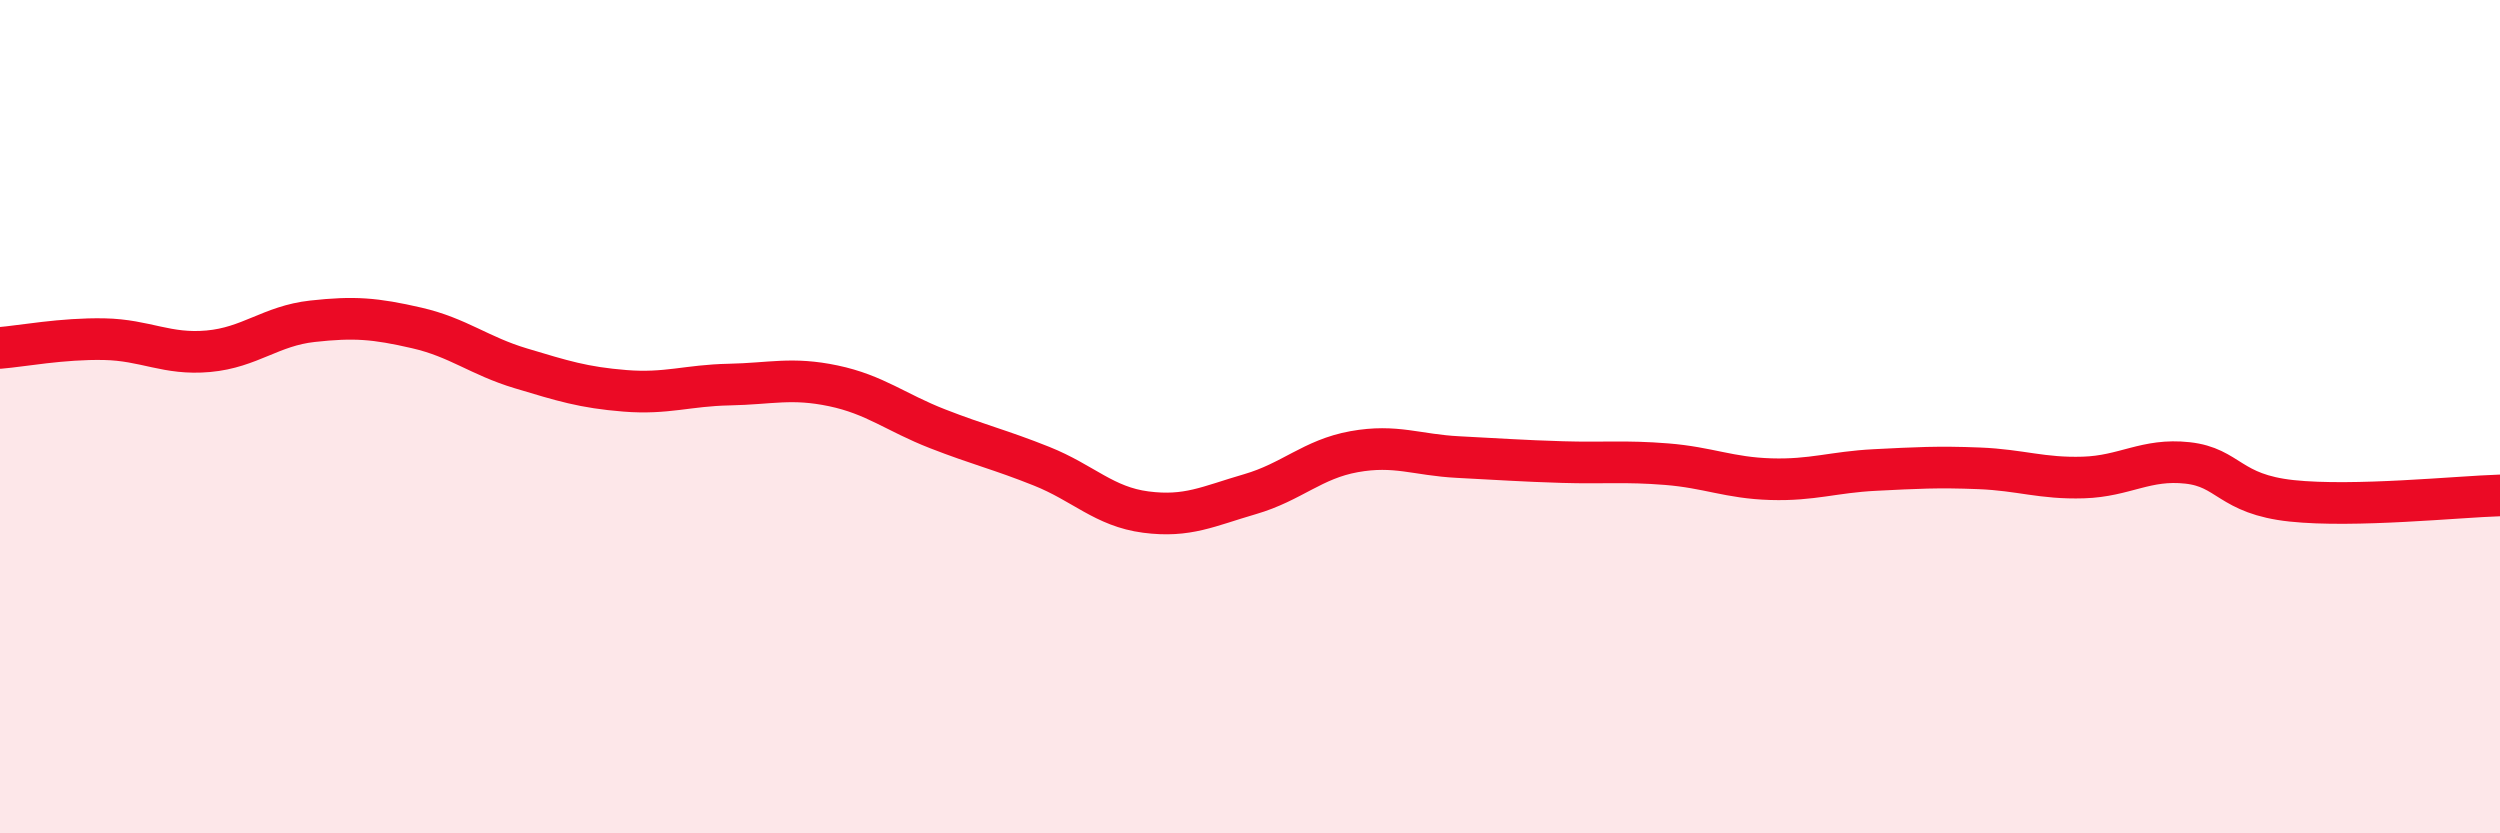
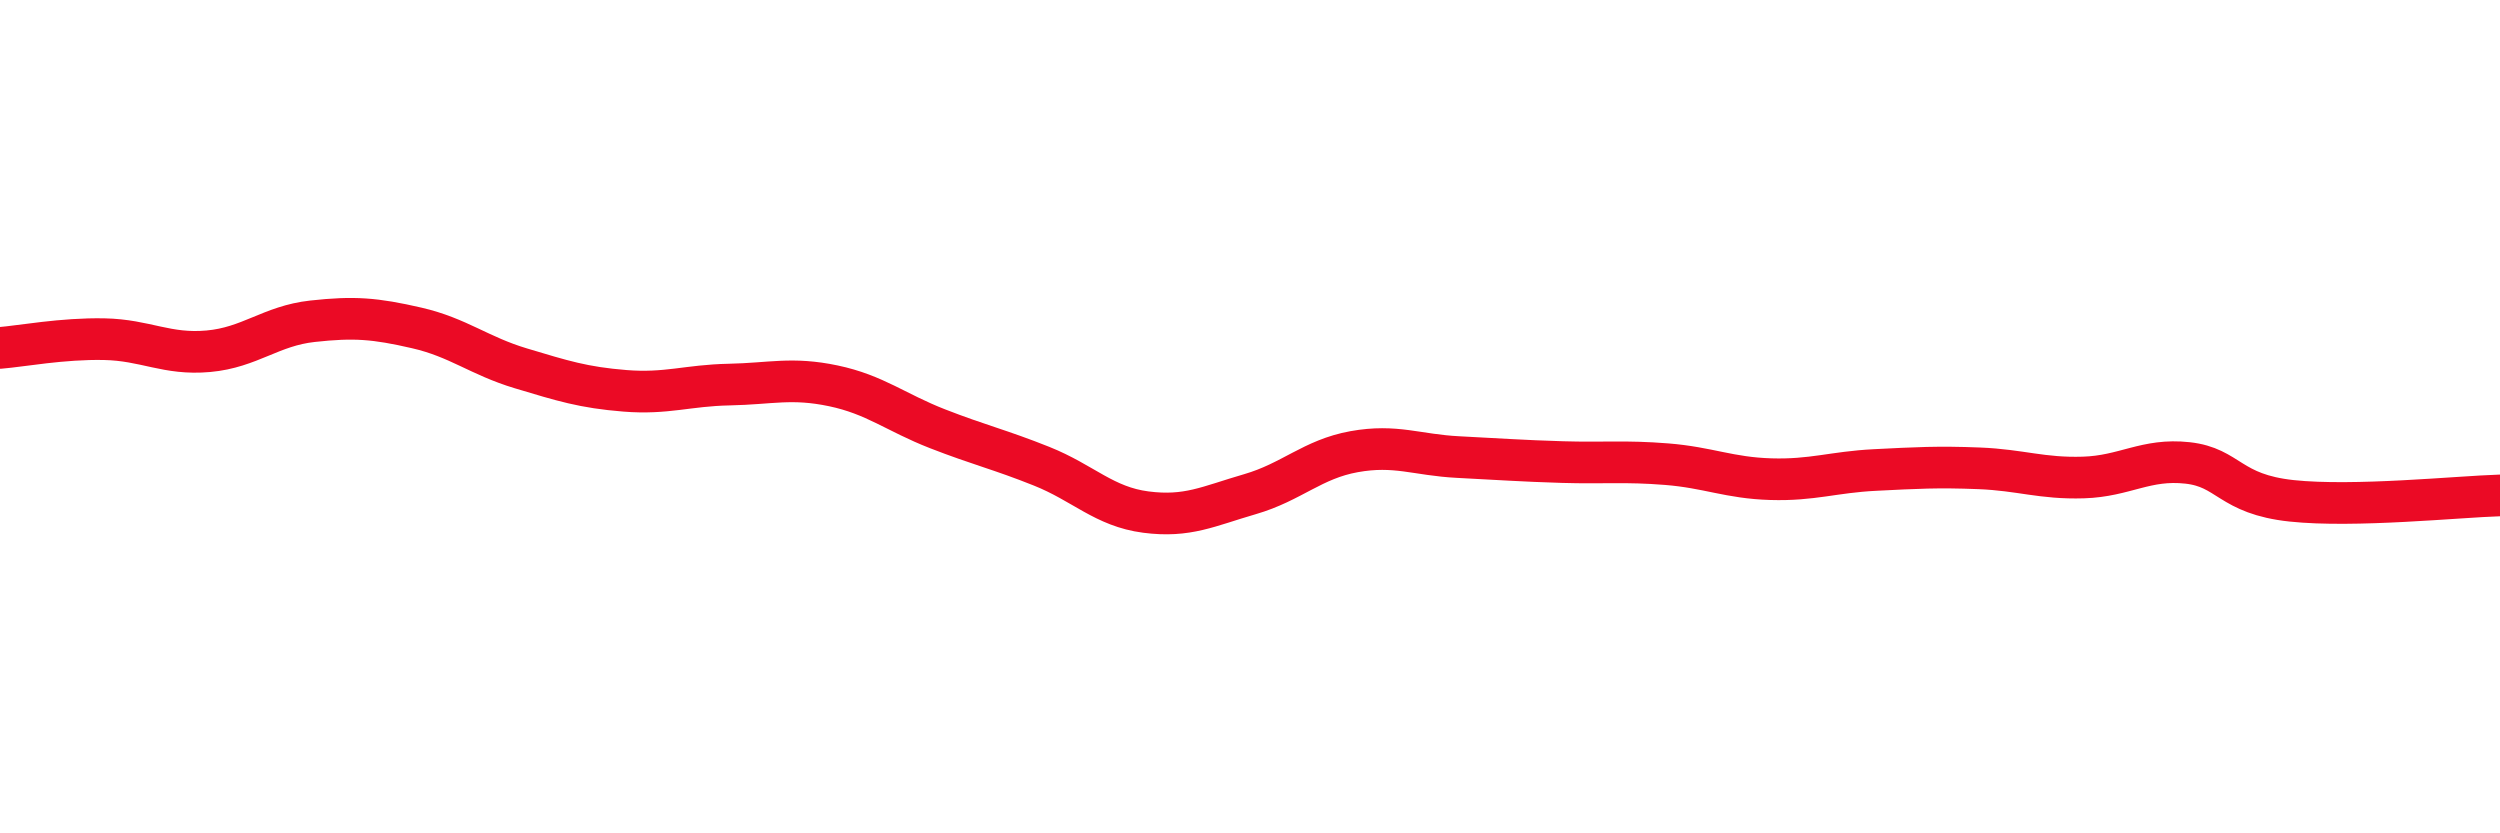
<svg xmlns="http://www.w3.org/2000/svg" width="60" height="20" viewBox="0 0 60 20">
-   <path d="M 0,8.35 C 0.5,8.31 1.5,8.12 2.5,8.14 C 3.5,8.16 4,8.52 5,8.43 C 6,8.34 6.5,7.82 7.5,7.71 C 8.5,7.6 9,7.64 10,7.87 C 11,8.1 11.5,8.54 12.5,8.84 C 13.5,9.14 14,9.3 15,9.38 C 16,9.46 16.5,9.25 17.5,9.23 C 18.5,9.21 19,9.05 20,9.26 C 21,9.47 21.5,9.9 22.5,10.29 C 23.5,10.68 24,10.79 25,11.19 C 26,11.59 26.5,12.16 27.5,12.29 C 28.5,12.42 29,12.15 30,11.86 C 31,11.57 31.5,11.02 32.5,10.84 C 33.5,10.66 34,10.92 35,10.97 C 36,11.02 36.5,11.06 37.5,11.09 C 38.5,11.12 39,11.06 40,11.14 C 41,11.22 41.5,11.47 42.5,11.5 C 43.5,11.53 44,11.33 45,11.28 C 46,11.23 46.5,11.2 47.5,11.24 C 48.5,11.28 49,11.49 50,11.46 C 51,11.43 51.5,11 52.5,11.11 C 53.5,11.22 53.5,11.86 55,12.02 C 56.5,12.18 59,11.92 60,11.89L60 20L0 20Z" fill="#EB0A25" opacity="0.1" stroke-linecap="round" stroke-linejoin="round" />
  <path d="M 0,8.35 C 0.5,8.31 1.5,8.12 2.5,8.14 C 3.5,8.16 4,8.52 5,8.43 C 6,8.34 6.5,7.82 7.5,7.71 C 8.5,7.6 9,7.64 10,7.87 C 11,8.1 11.5,8.54 12.5,8.84 C 13.5,9.14 14,9.3 15,9.38 C 16,9.46 16.5,9.25 17.5,9.23 C 18.5,9.21 19,9.05 20,9.26 C 21,9.47 21.5,9.9 22.5,10.29 C 23.5,10.68 24,10.79 25,11.19 C 26,11.59 26.5,12.16 27.5,12.29 C 28.5,12.42 29,12.15 30,11.86 C 31,11.57 31.5,11.02 32.5,10.84 C 33.5,10.66 34,10.92 35,10.97 C 36,11.02 36.5,11.06 37.5,11.09 C 38.5,11.12 39,11.06 40,11.14 C 41,11.22 41.5,11.47 42.5,11.5 C 43.5,11.53 44,11.33 45,11.28 C 46,11.23 46.5,11.2 47.5,11.24 C 48.5,11.28 49,11.49 50,11.46 C 51,11.43 51.5,11 52.5,11.11 C 53.5,11.22 53.5,11.86 55,12.02 C 56.5,12.18 59,11.92 60,11.89" stroke="#EB0A25" stroke-width="1" fill="none" stroke-linecap="round" stroke-linejoin="round" />
</svg>